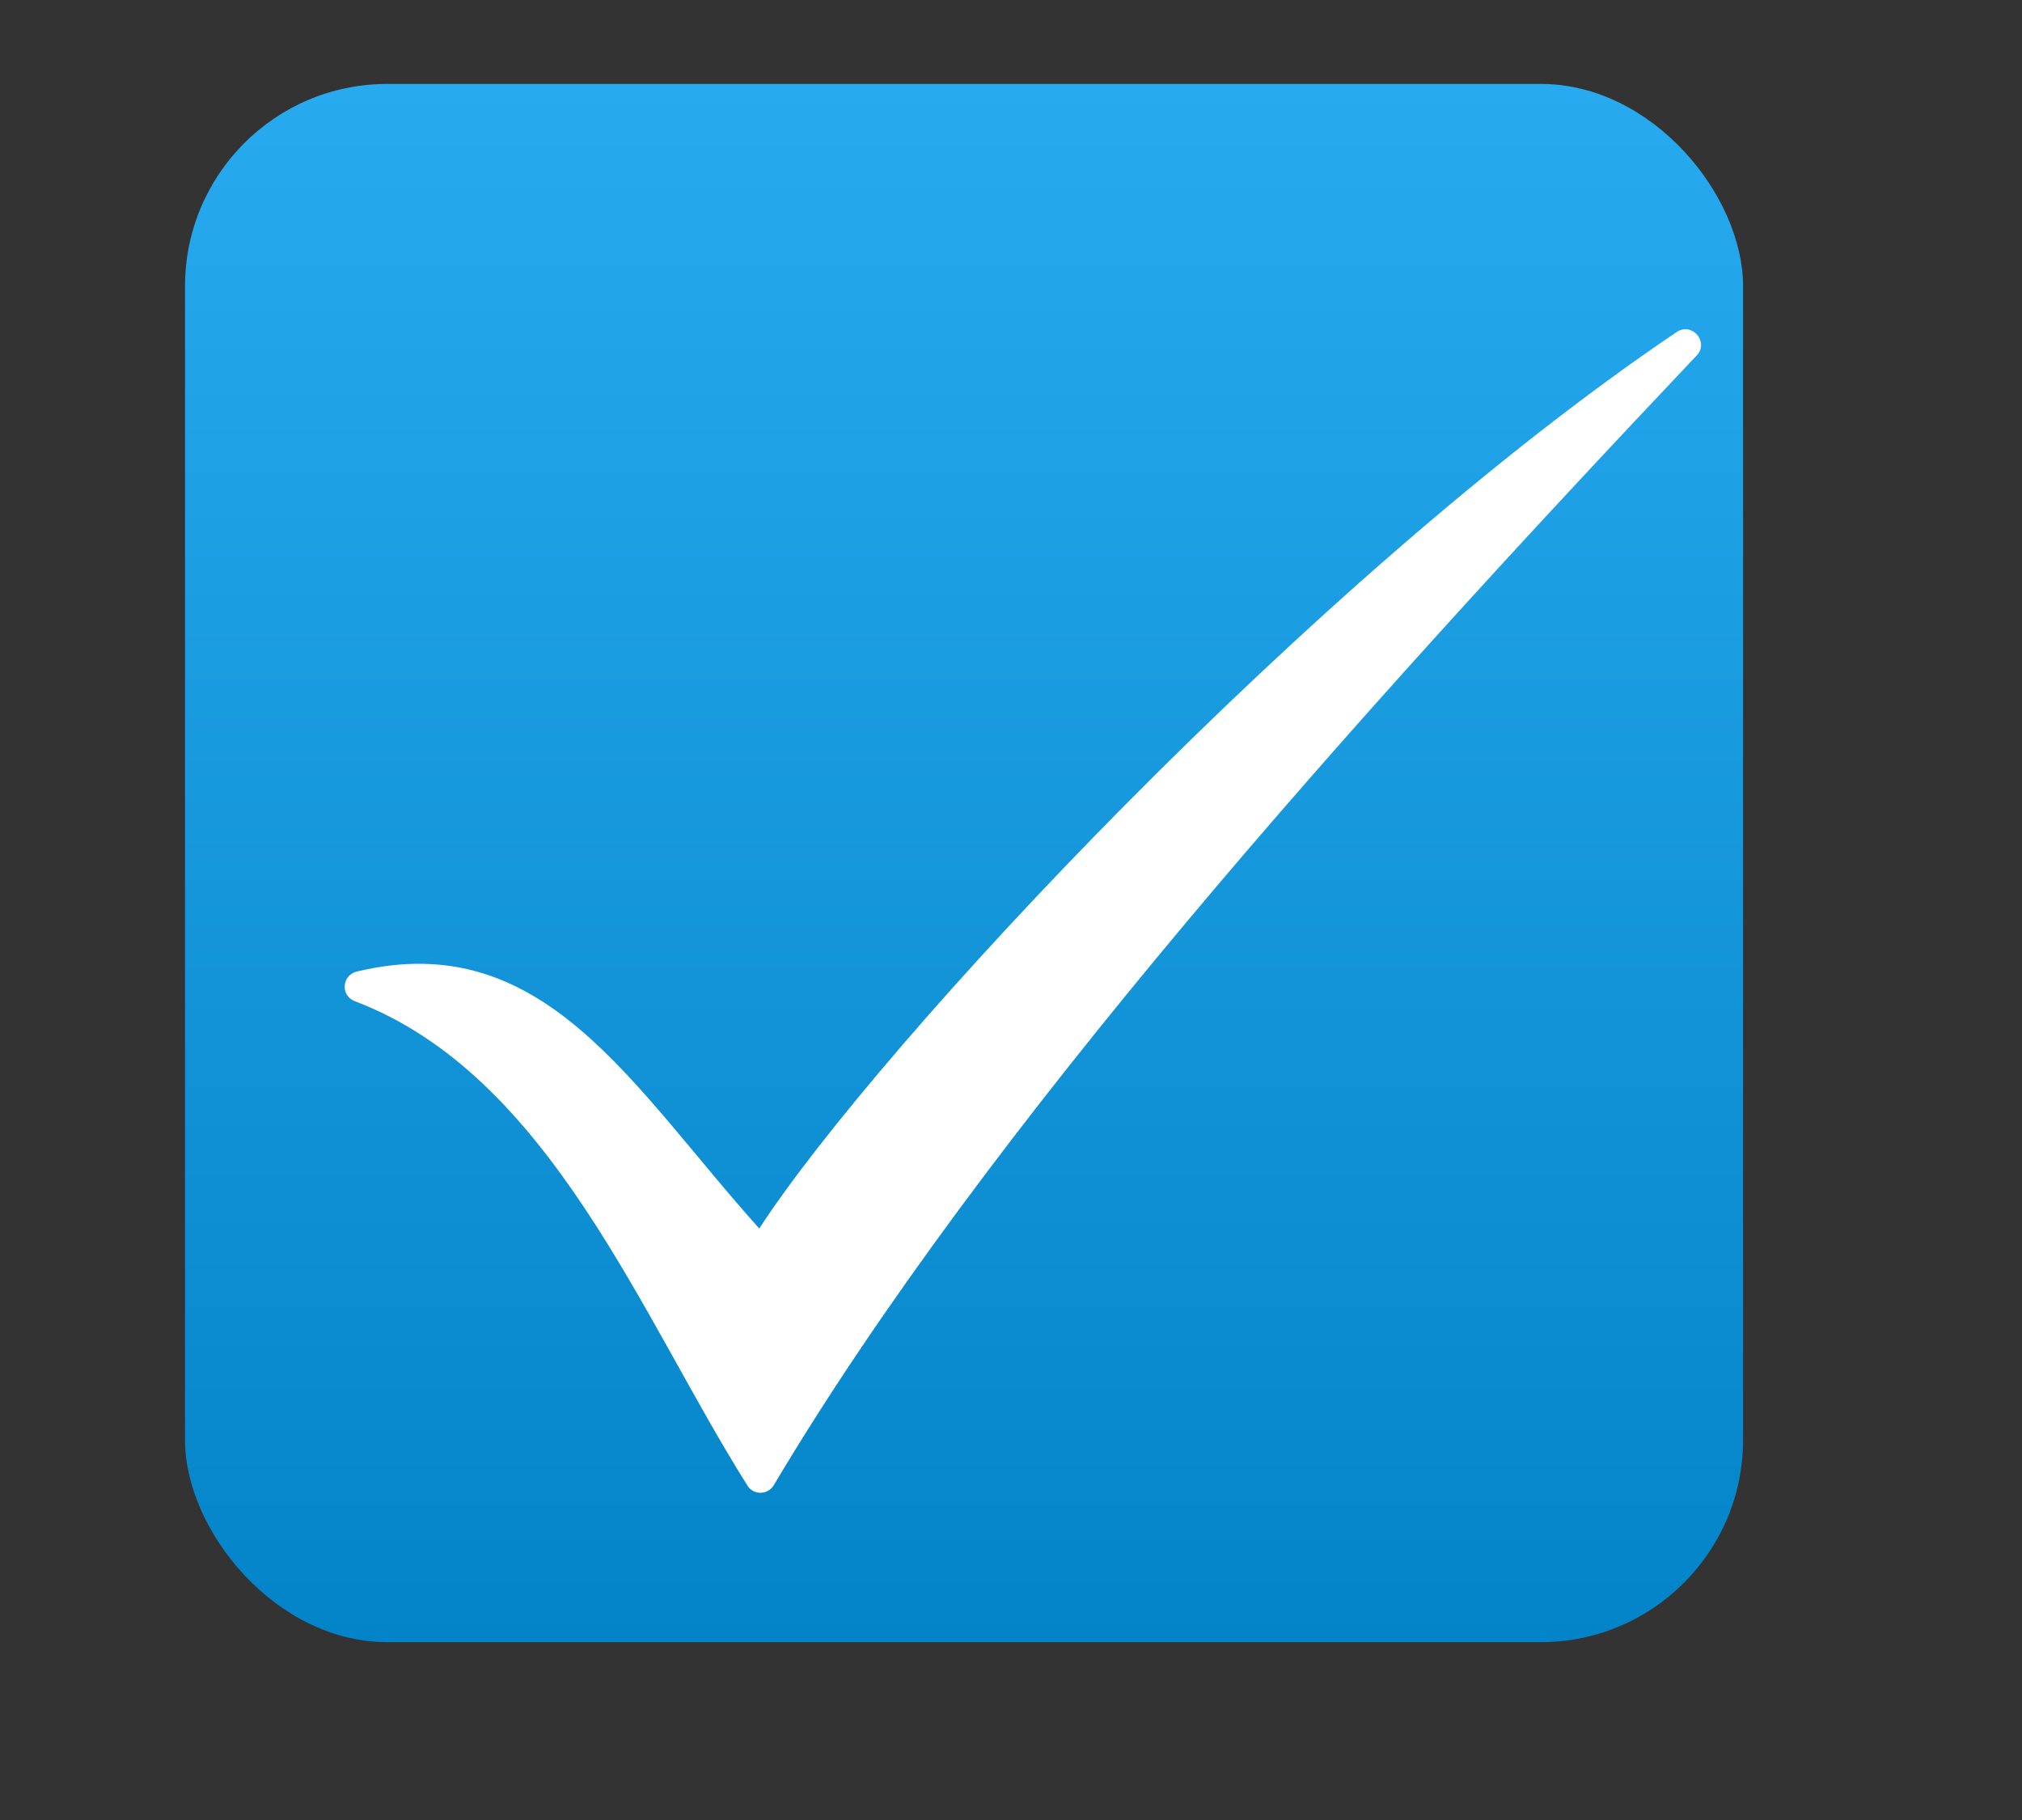
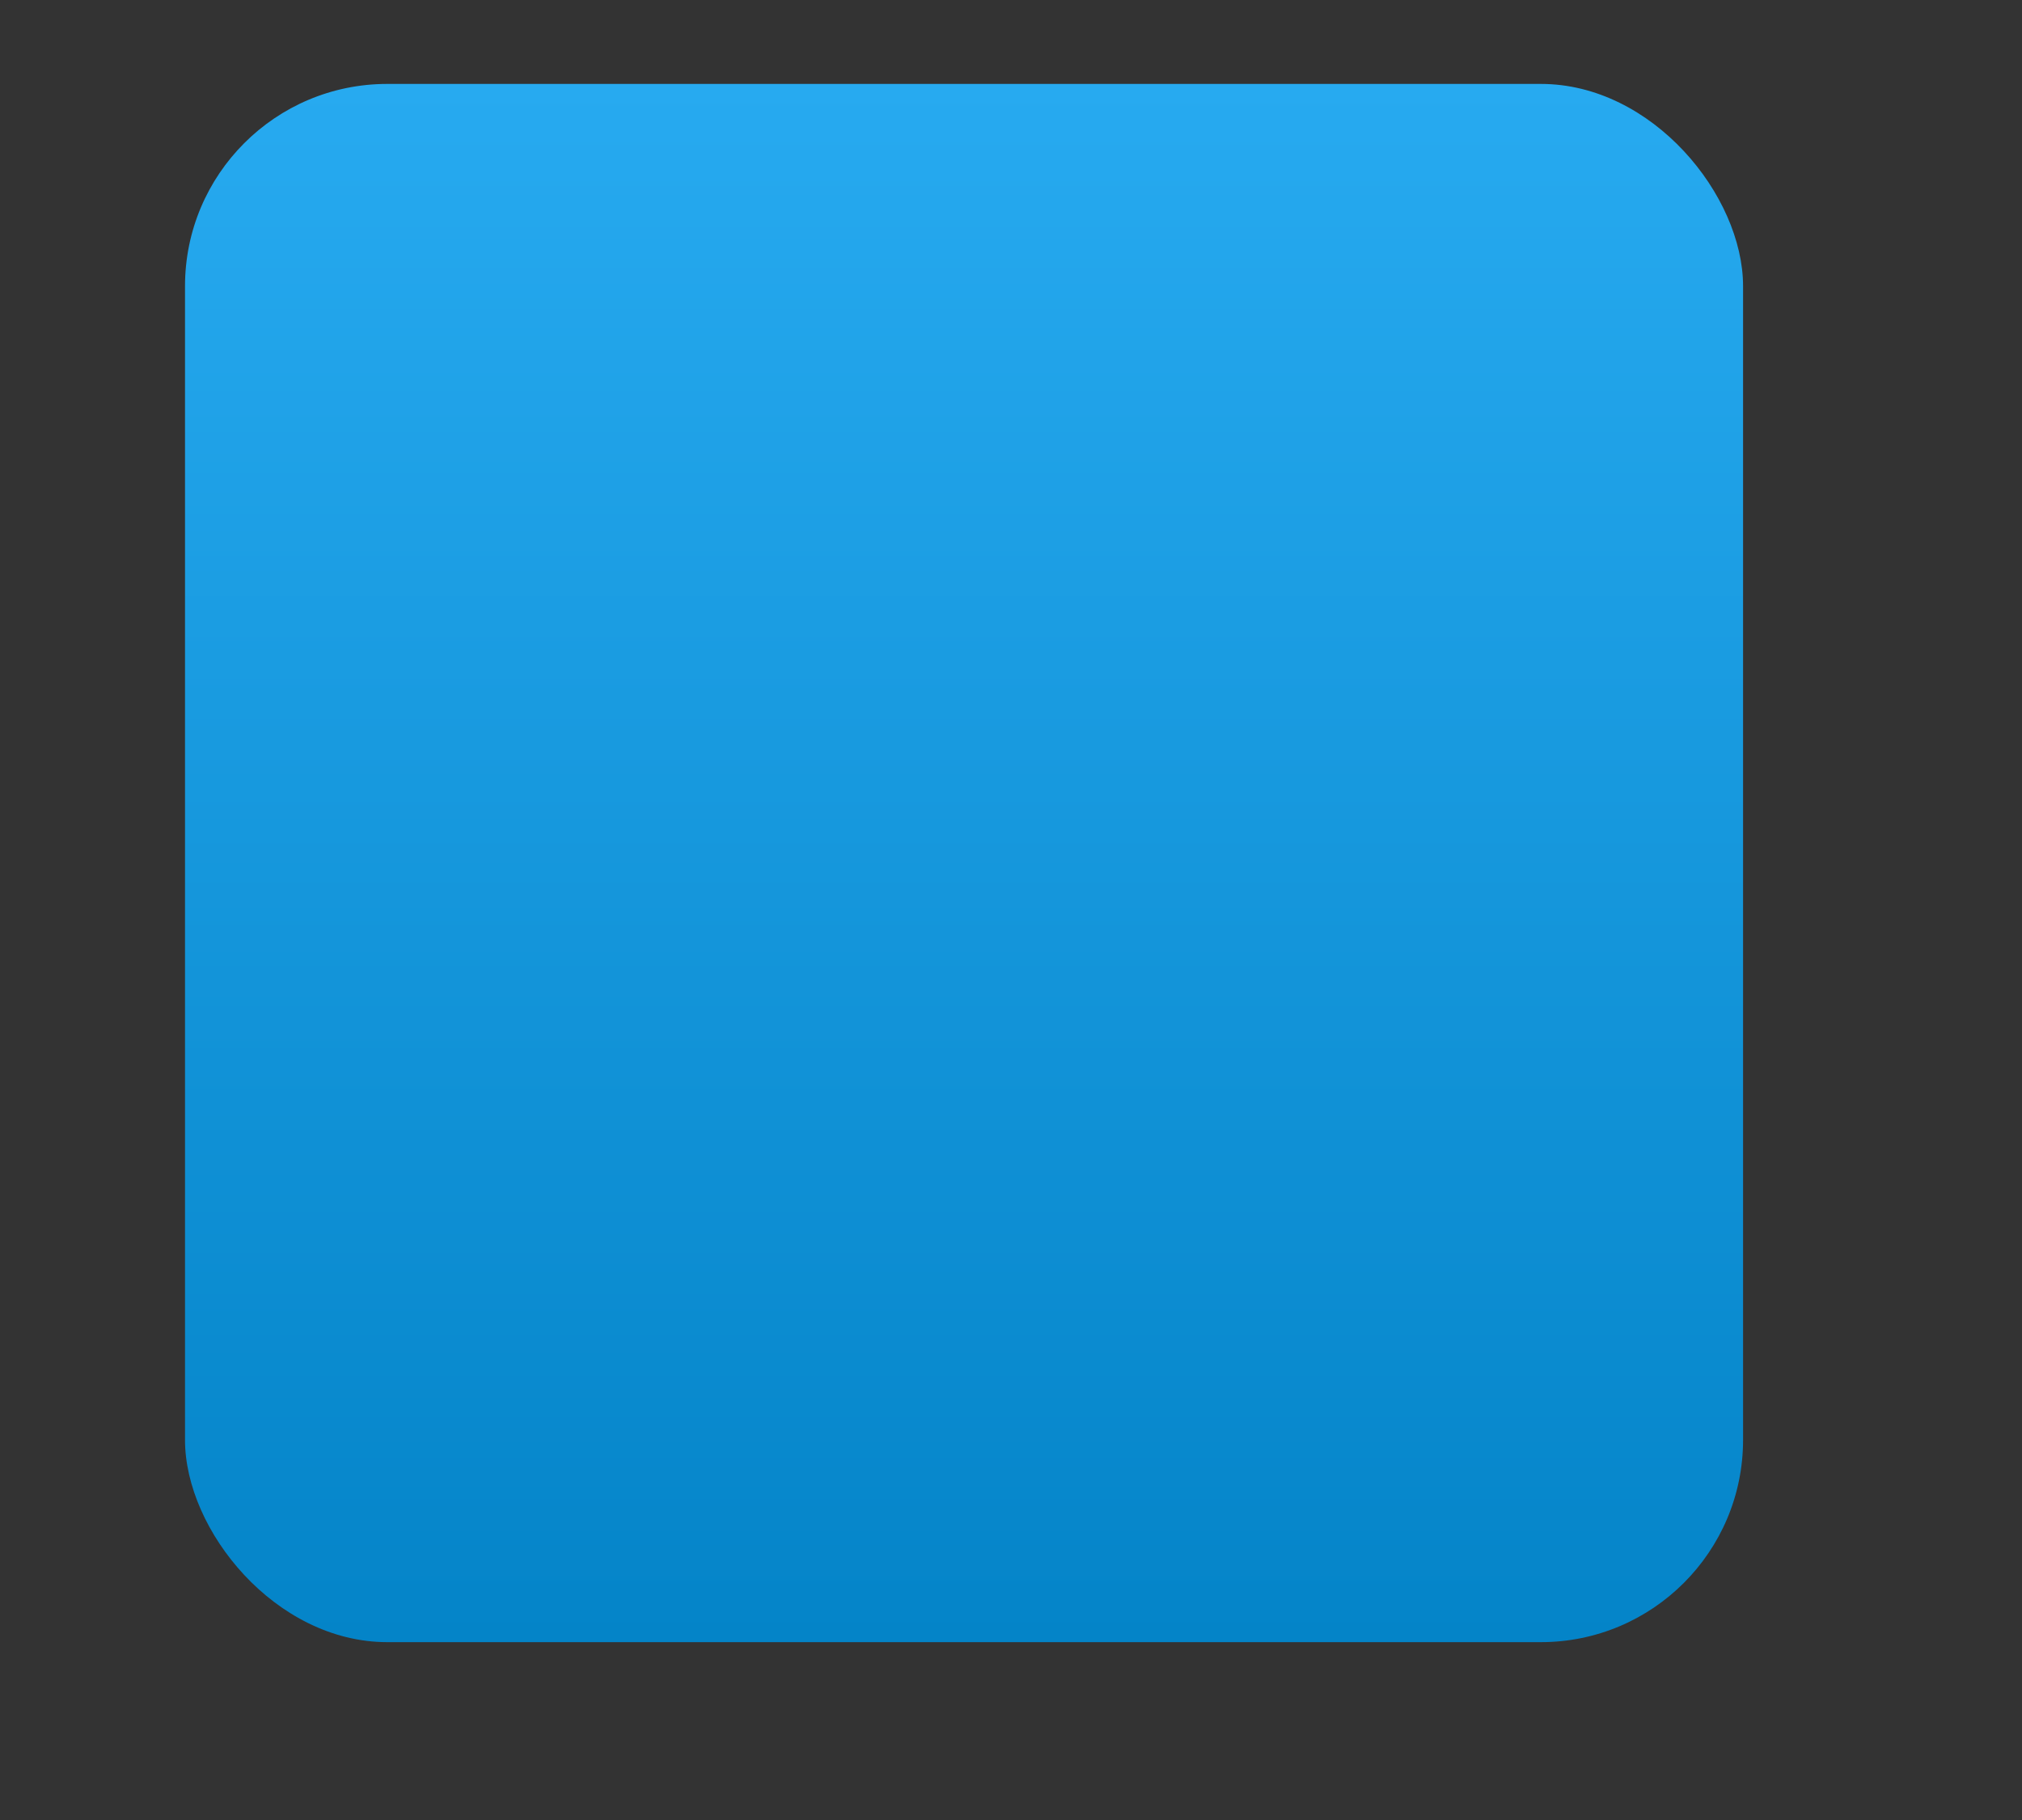
<svg xmlns="http://www.w3.org/2000/svg" width="20" height="18" viewBox="0 0 20 18" fill="none">
  <rect x="0" y="0" width="20" height="18" fill="#333333" stroke="none" />
  <rect x="1.83" y="0.83" width="15.411" height="15.411" rx="2" fill="url(#paint0_linear_2001_13)" />
-   <path d="M7.51 12.15C8.684 10.345 13.003 5.698 16.584 3.284C16.736 3.182 16.908 3.383 16.782 3.516C13.38 7.109 9.743 11.174 7.654 14.688C7.596 14.786 7.455 14.79 7.394 14.694C6.343 13.029 5.442 10.635 3.51 9.902C3.366 9.848 3.38 9.645 3.529 9.609C5.381 9.162 6.248 10.746 7.51 12.15Z" fill="white" />
  <defs>
    <linearGradient id="paint0_linear_2001_13" x1="9.535" y1="0.83" x2="9.535" y2="16.241" gradientUnits="userSpaceOnUse">
      <stop stop-color="#27AAF0" />
      <stop offset="1" stop-color="#0484C8" />
    </linearGradient>
  </defs>
</svg>